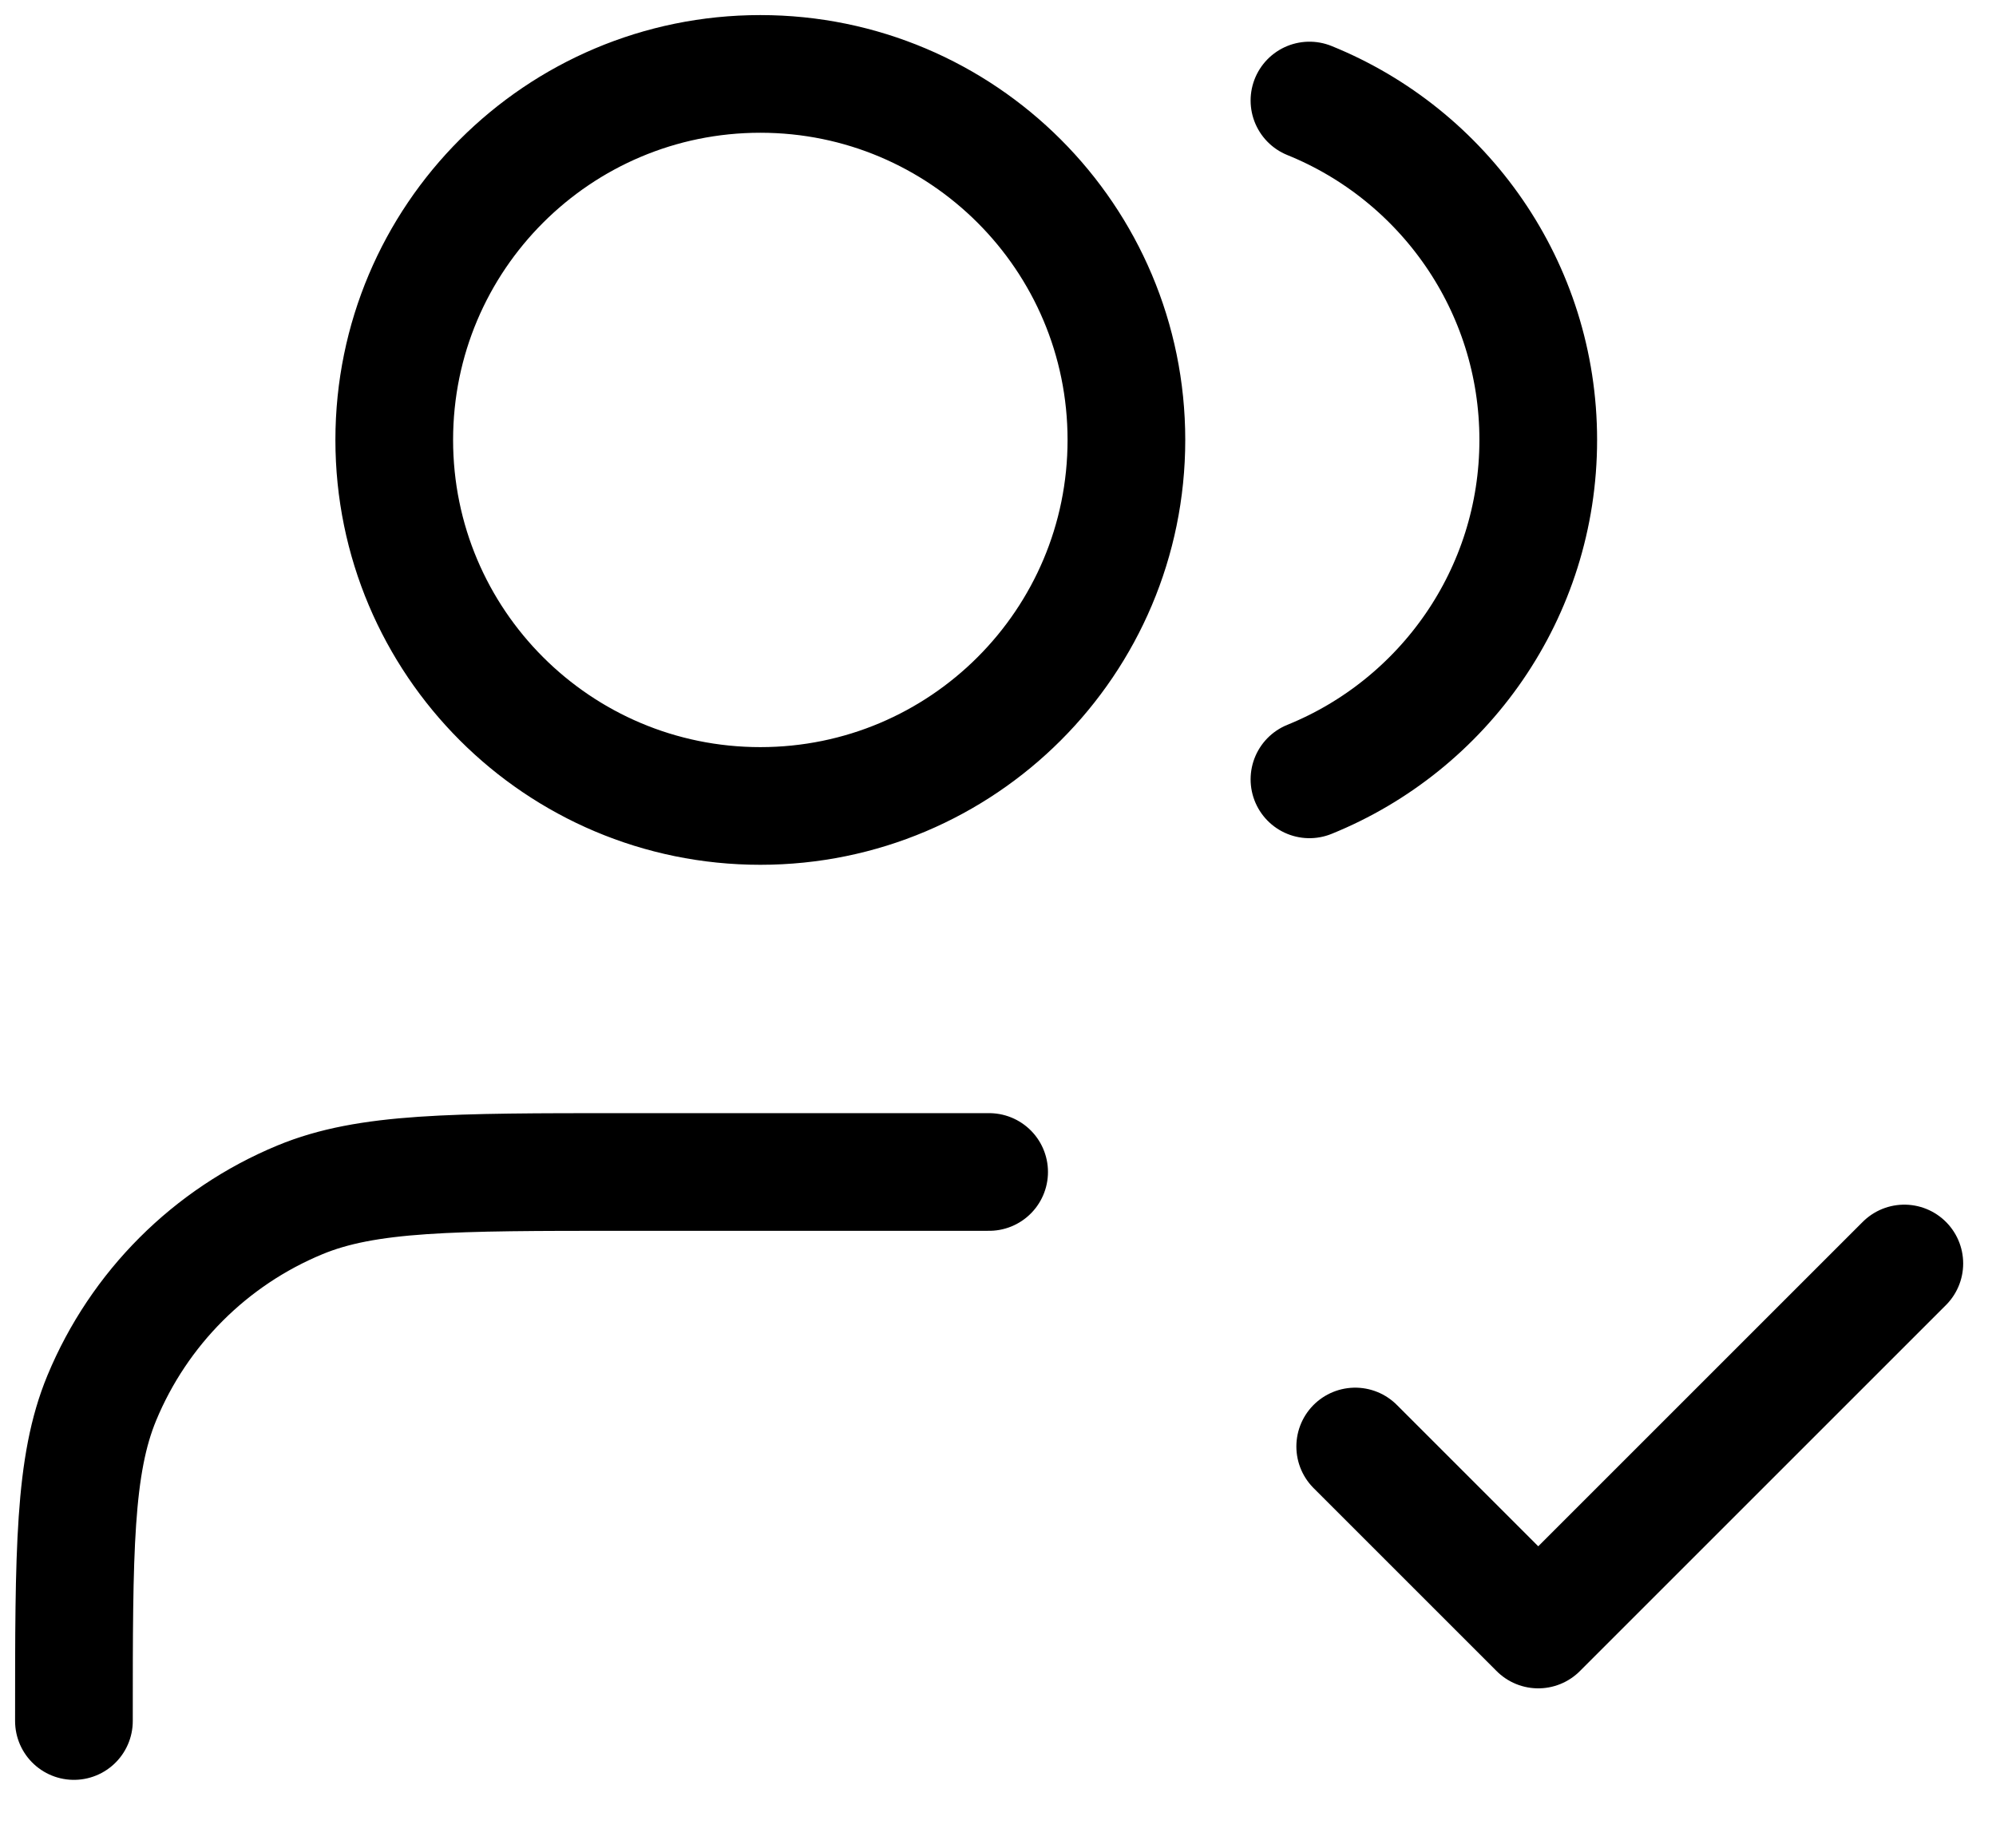
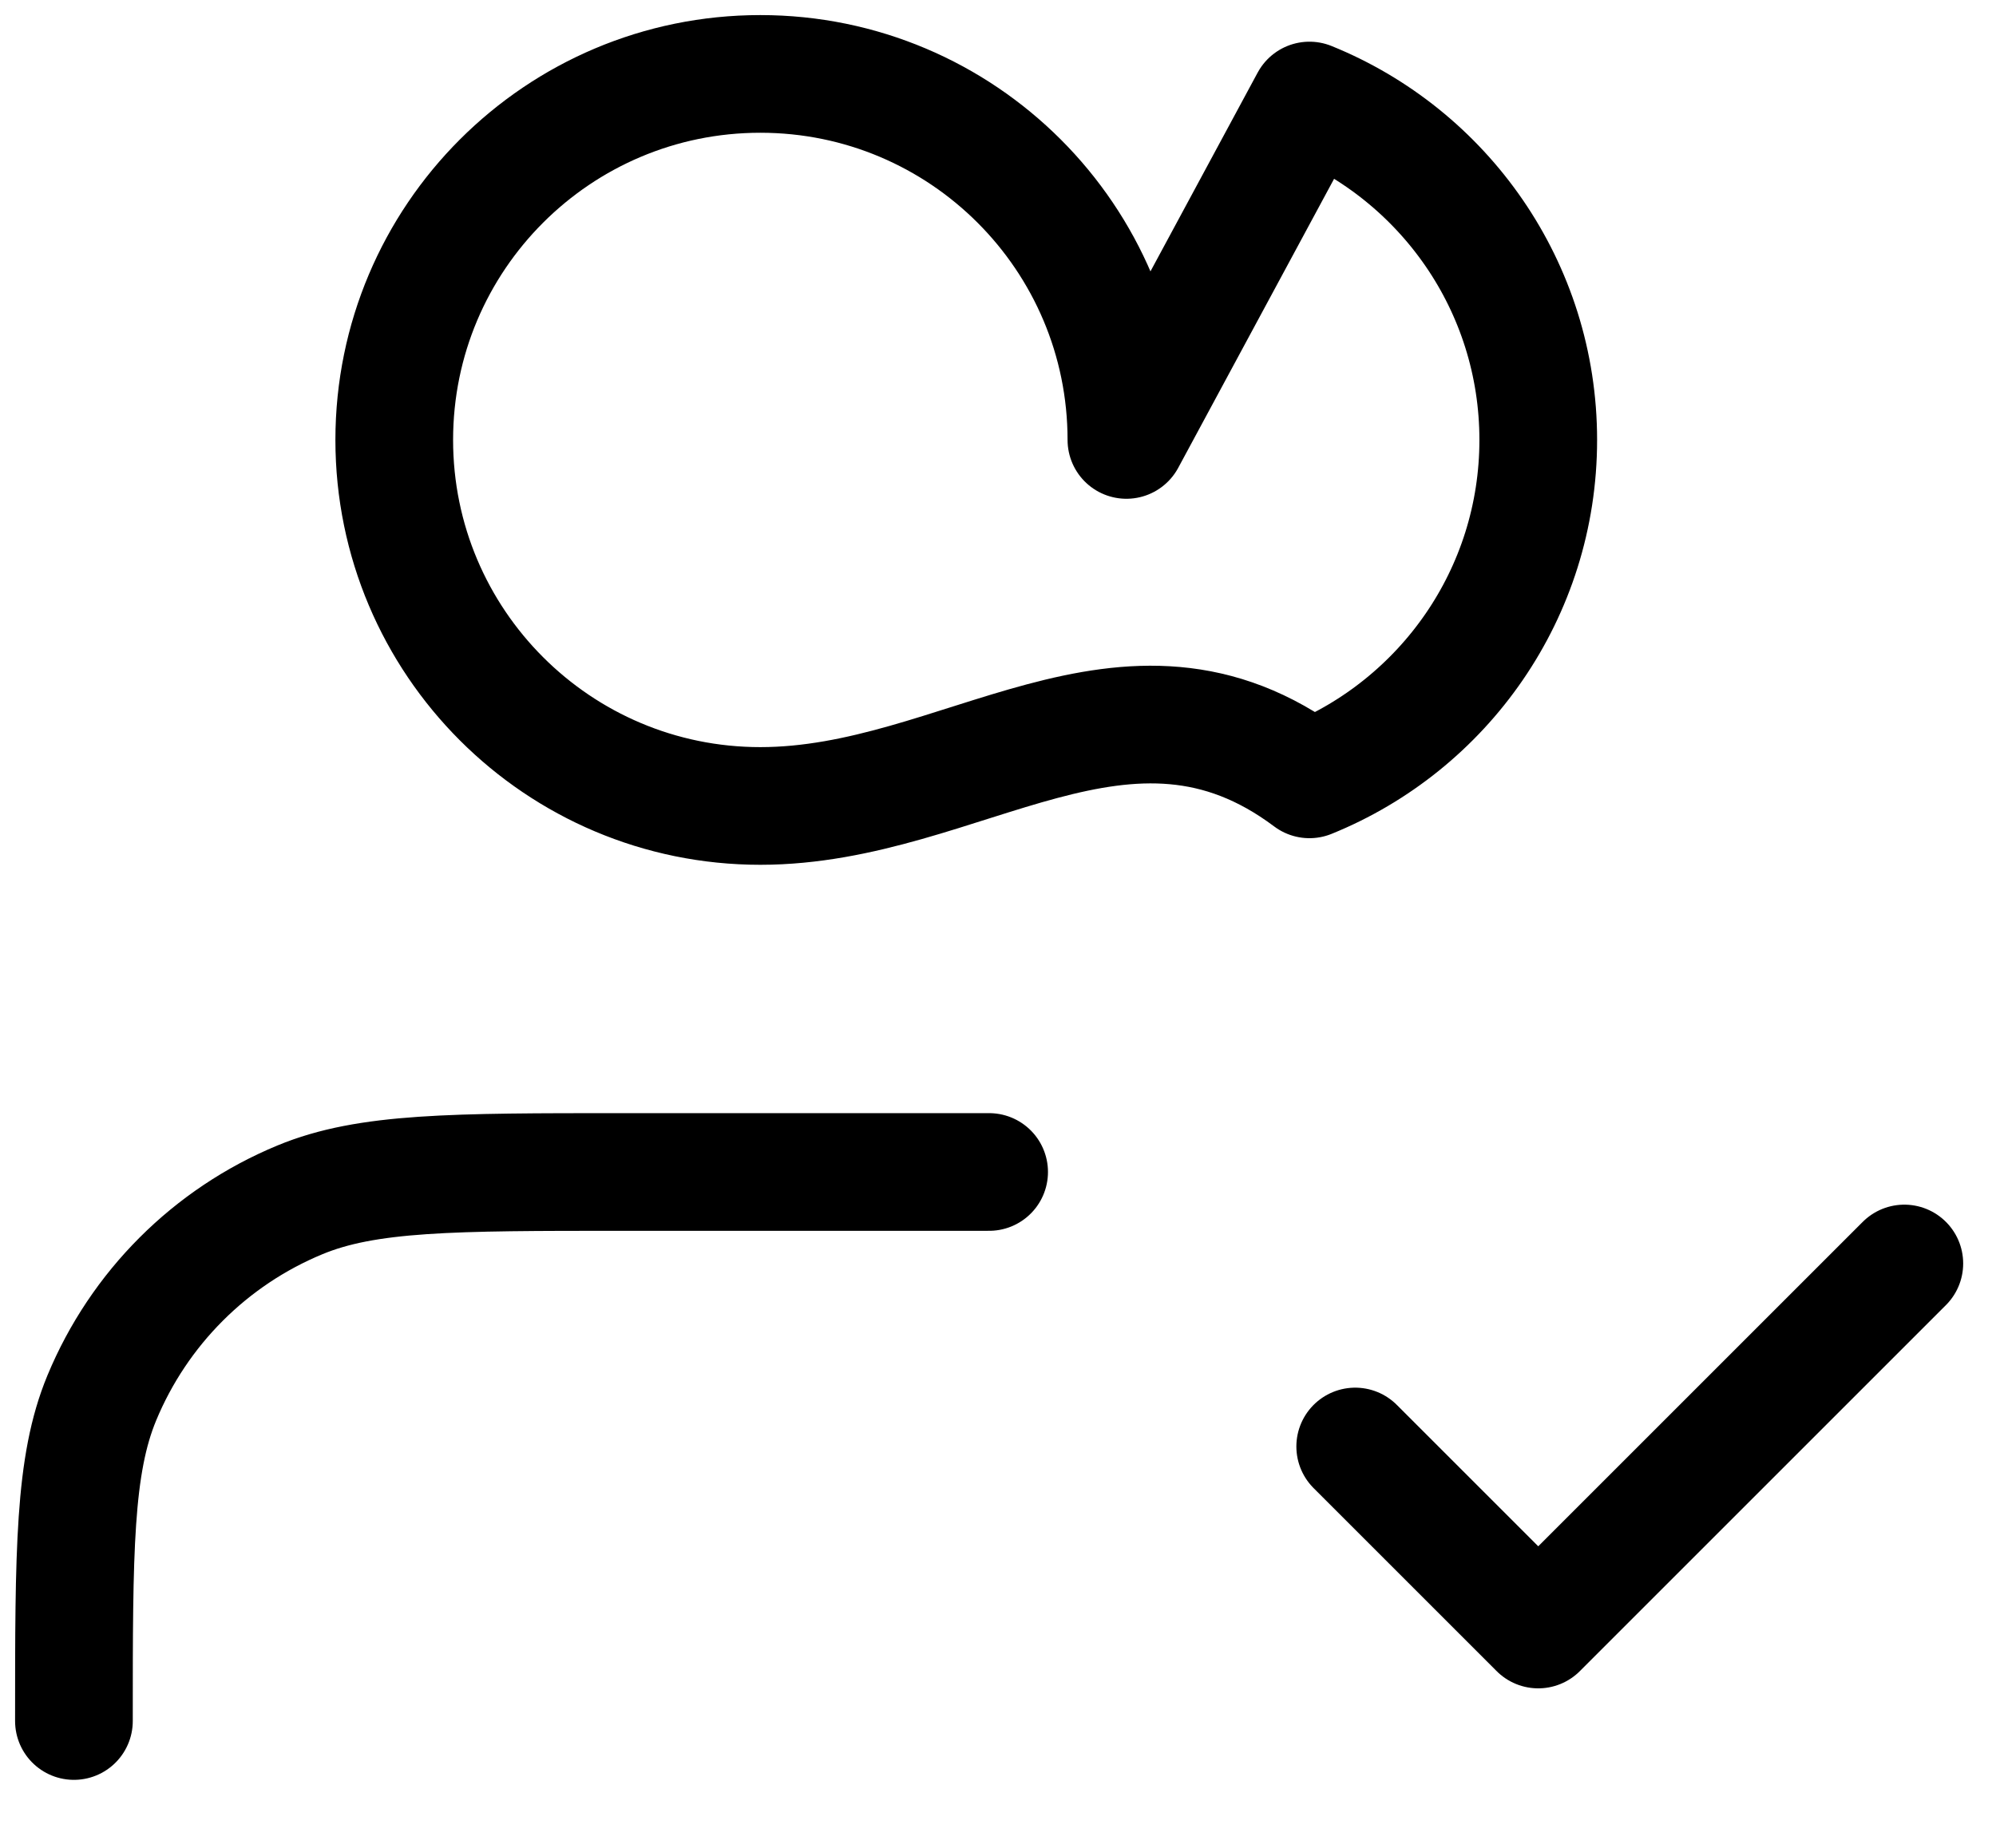
<svg xmlns="http://www.w3.org/2000/svg" width="27" height="25" viewBox="0 0 27 25" fill="none">
-   <path d="M18.332 19.57L20.808 22.046L25.76 17.094M13.38 15.856H8.428C6.121 15.856 4.967 15.856 4.057 16.233C2.844 16.735 1.88 17.7 1.377 18.913C1 19.823 1 20.977 1 23.284M17.713 1.36C19.528 2.095 20.808 3.874 20.808 5.952C20.808 8.03 19.528 9.809 17.713 10.544M15.237 5.952C15.237 8.687 13.02 10.904 10.285 10.904C7.55 10.904 5.333 8.687 5.333 5.952C5.333 3.217 7.55 1 10.285 1C13.02 1 15.237 3.217 15.237 5.952Z" stroke="black" stroke-width="1.592" stroke-linecap="round" stroke-linejoin="round" />
+   <path d="M18.332 19.57L20.808 22.046L25.76 17.094M13.38 15.856H8.428C6.121 15.856 4.967 15.856 4.057 16.233C2.844 16.735 1.88 17.7 1.377 18.913C1 19.823 1 20.977 1 23.284M17.713 1.36C19.528 2.095 20.808 3.874 20.808 5.952C20.808 8.03 19.528 9.809 17.713 10.544C15.237 8.687 13.02 10.904 10.285 10.904C7.55 10.904 5.333 8.687 5.333 5.952C5.333 3.217 7.55 1 10.285 1C13.02 1 15.237 3.217 15.237 5.952Z" stroke="black" stroke-width="1.592" stroke-linecap="round" stroke-linejoin="round" />
</svg>